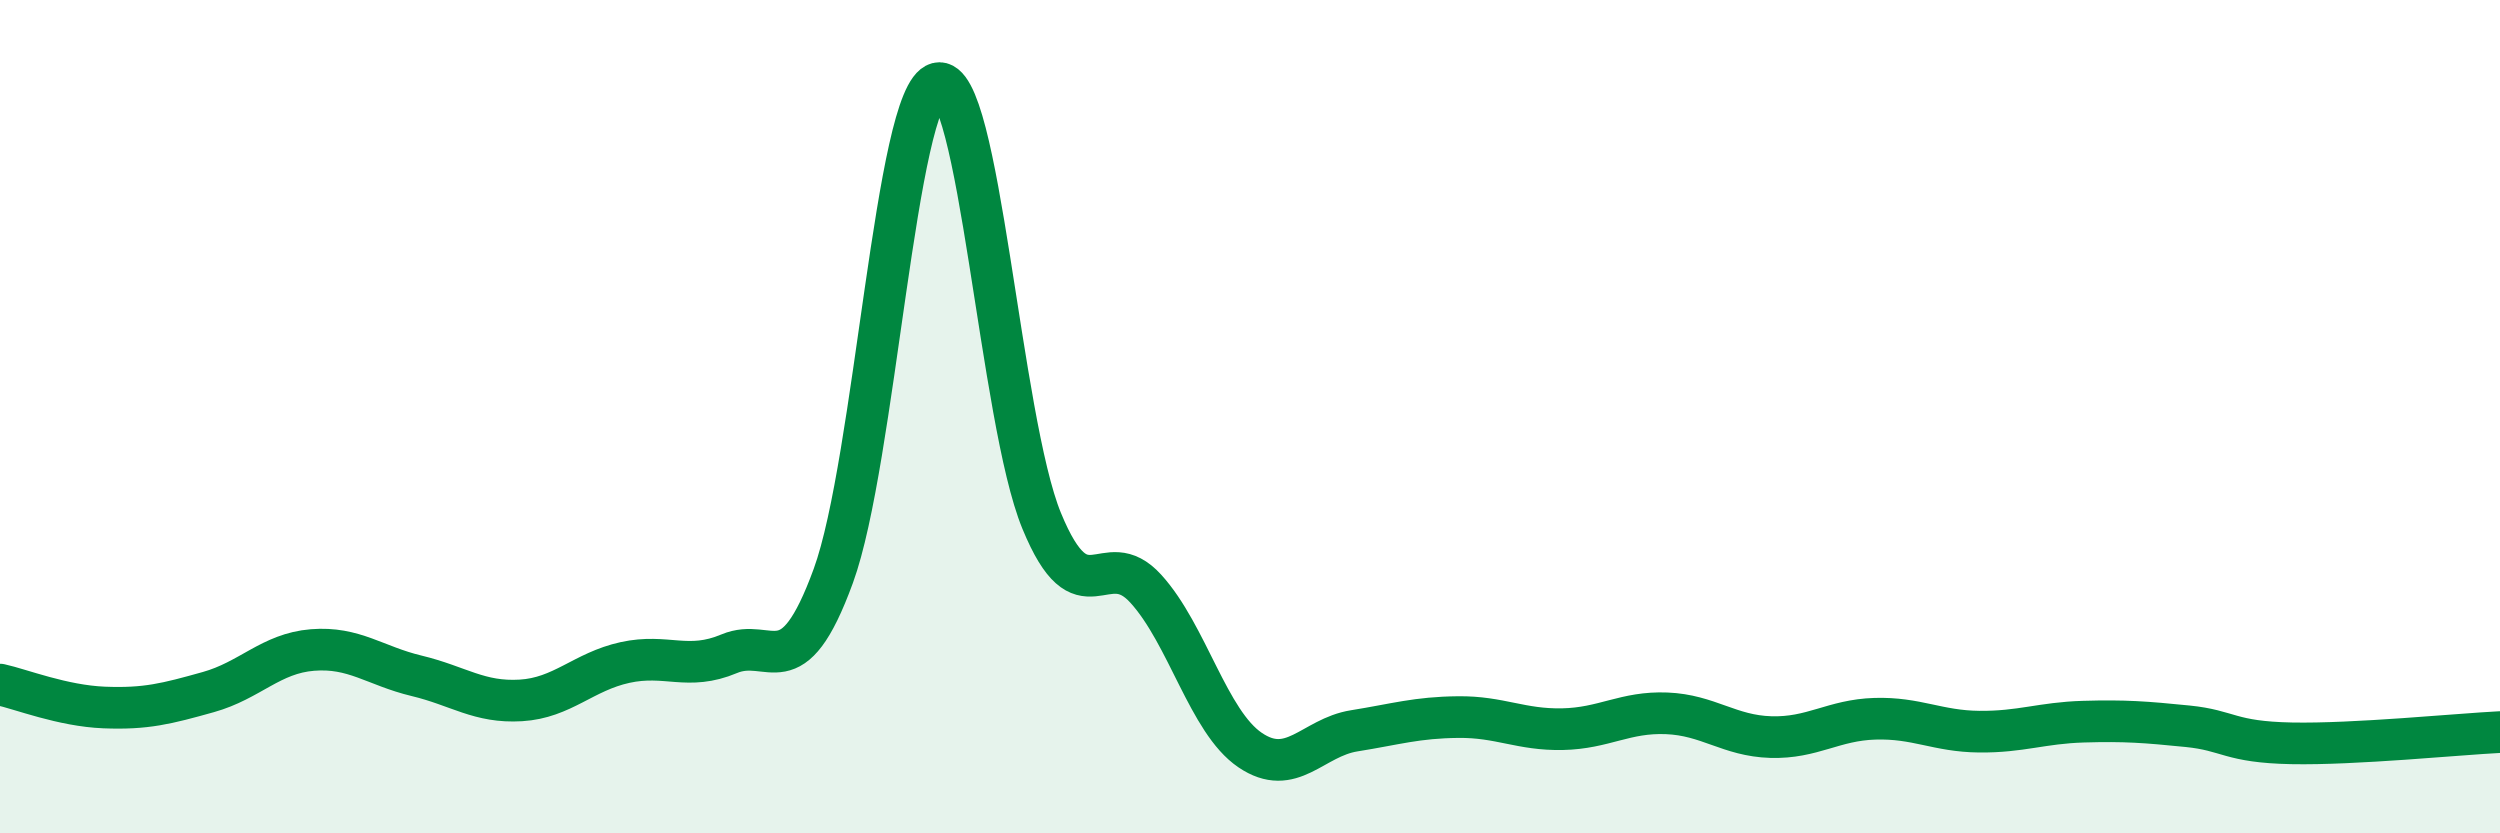
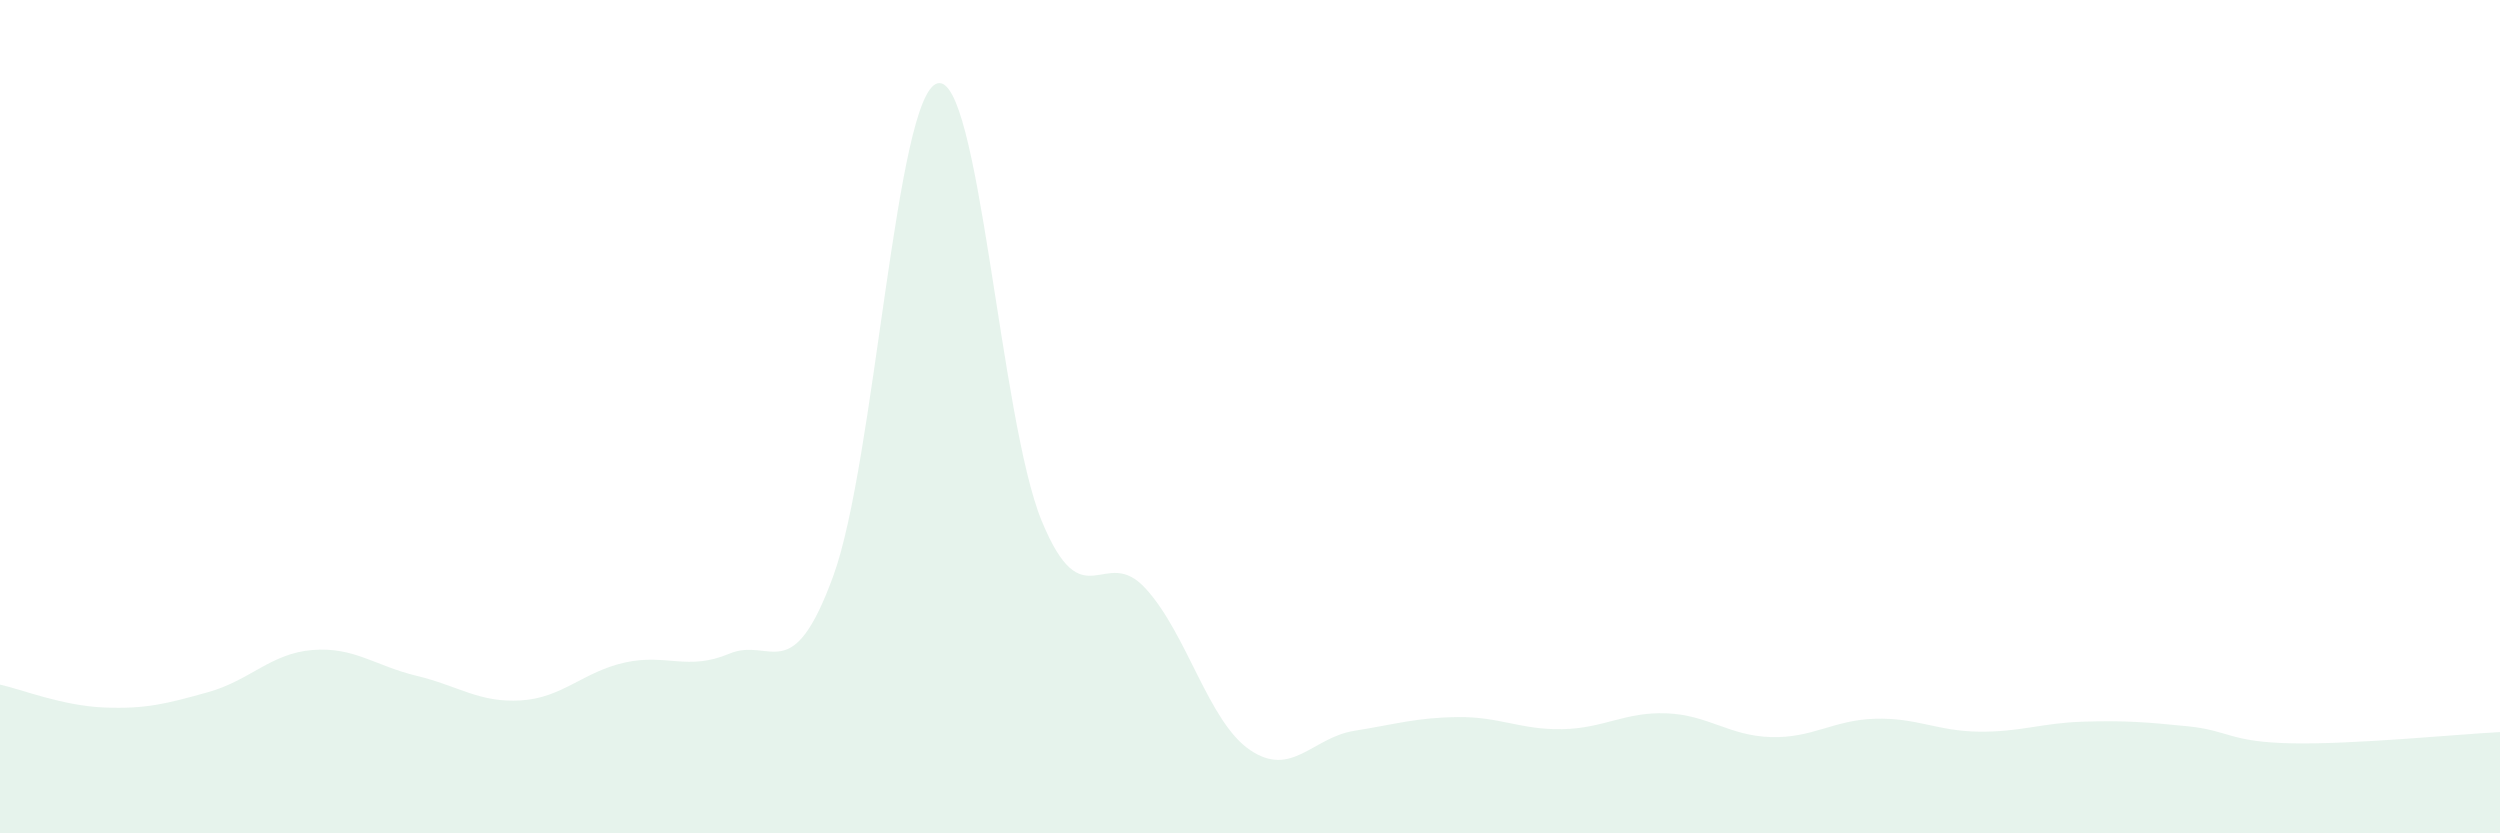
<svg xmlns="http://www.w3.org/2000/svg" width="60" height="20" viewBox="0 0 60 20">
  <path d="M 0,16.43 C 0.5,16.54 1.5,16.94 2.5,16.98 C 3.5,17.02 4,16.89 5,16.61 C 6,16.33 6.5,15.68 7.5,15.6 C 8.5,15.52 9,15.98 10,16.22 C 11,16.46 11.5,16.87 12.5,16.81 C 13.5,16.75 14,16.12 15,15.9 C 16,15.68 16.5,16.11 17.5,15.69 C 18.5,15.27 19,16.56 20,13.82 C 21,11.08 21.5,2.26 22.5,2 C 23.5,1.74 24,10.07 25,12.5 C 26,14.93 26.5,13.03 27.5,14.13 C 28.5,15.23 29,17.32 30,18 C 31,18.68 31.5,17.7 32.5,17.54 C 33.5,17.38 34,17.22 35,17.21 C 36,17.2 36.5,17.52 37.5,17.5 C 38.5,17.48 39,17.08 40,17.12 C 41,17.16 41.5,17.66 42.5,17.69 C 43.5,17.72 44,17.28 45,17.25 C 46,17.22 46.5,17.55 47.5,17.56 C 48.5,17.57 49,17.35 50,17.32 C 51,17.29 51.5,17.33 52.5,17.43 C 53.5,17.53 53.5,17.81 55,17.84 C 56.5,17.87 59,17.62 60,17.57L60 20L0 20Z" fill="#008740" opacity="0.1" stroke-linecap="round" stroke-linejoin="round" />
-   <path d="M 0,16.43 C 0.5,16.54 1.5,16.94 2.5,16.98 C 3.5,17.02 4,16.89 5,16.61 C 6,16.33 6.5,15.68 7.5,15.6 C 8.5,15.52 9,15.98 10,16.22 C 11,16.46 11.5,16.87 12.5,16.81 C 13.5,16.75 14,16.12 15,15.9 C 16,15.68 16.5,16.11 17.5,15.69 C 18.5,15.27 19,16.56 20,13.82 C 21,11.08 21.5,2.26 22.5,2 C 23.5,1.74 24,10.07 25,12.5 C 26,14.93 26.5,13.03 27.5,14.13 C 28.5,15.23 29,17.32 30,18 C 31,18.68 31.5,17.7 32.5,17.54 C 33.5,17.38 34,17.22 35,17.21 C 36,17.2 36.5,17.52 37.5,17.5 C 38.5,17.48 39,17.08 40,17.12 C 41,17.16 41.5,17.66 42.5,17.69 C 43.5,17.72 44,17.28 45,17.25 C 46,17.22 46.5,17.55 47.5,17.56 C 48.5,17.57 49,17.35 50,17.32 C 51,17.29 51.5,17.33 52.5,17.43 C 53.5,17.53 53.5,17.81 55,17.84 C 56.5,17.87 59,17.62 60,17.57" stroke="#008740" stroke-width="1" fill="none" stroke-linecap="round" stroke-linejoin="round" />
</svg>